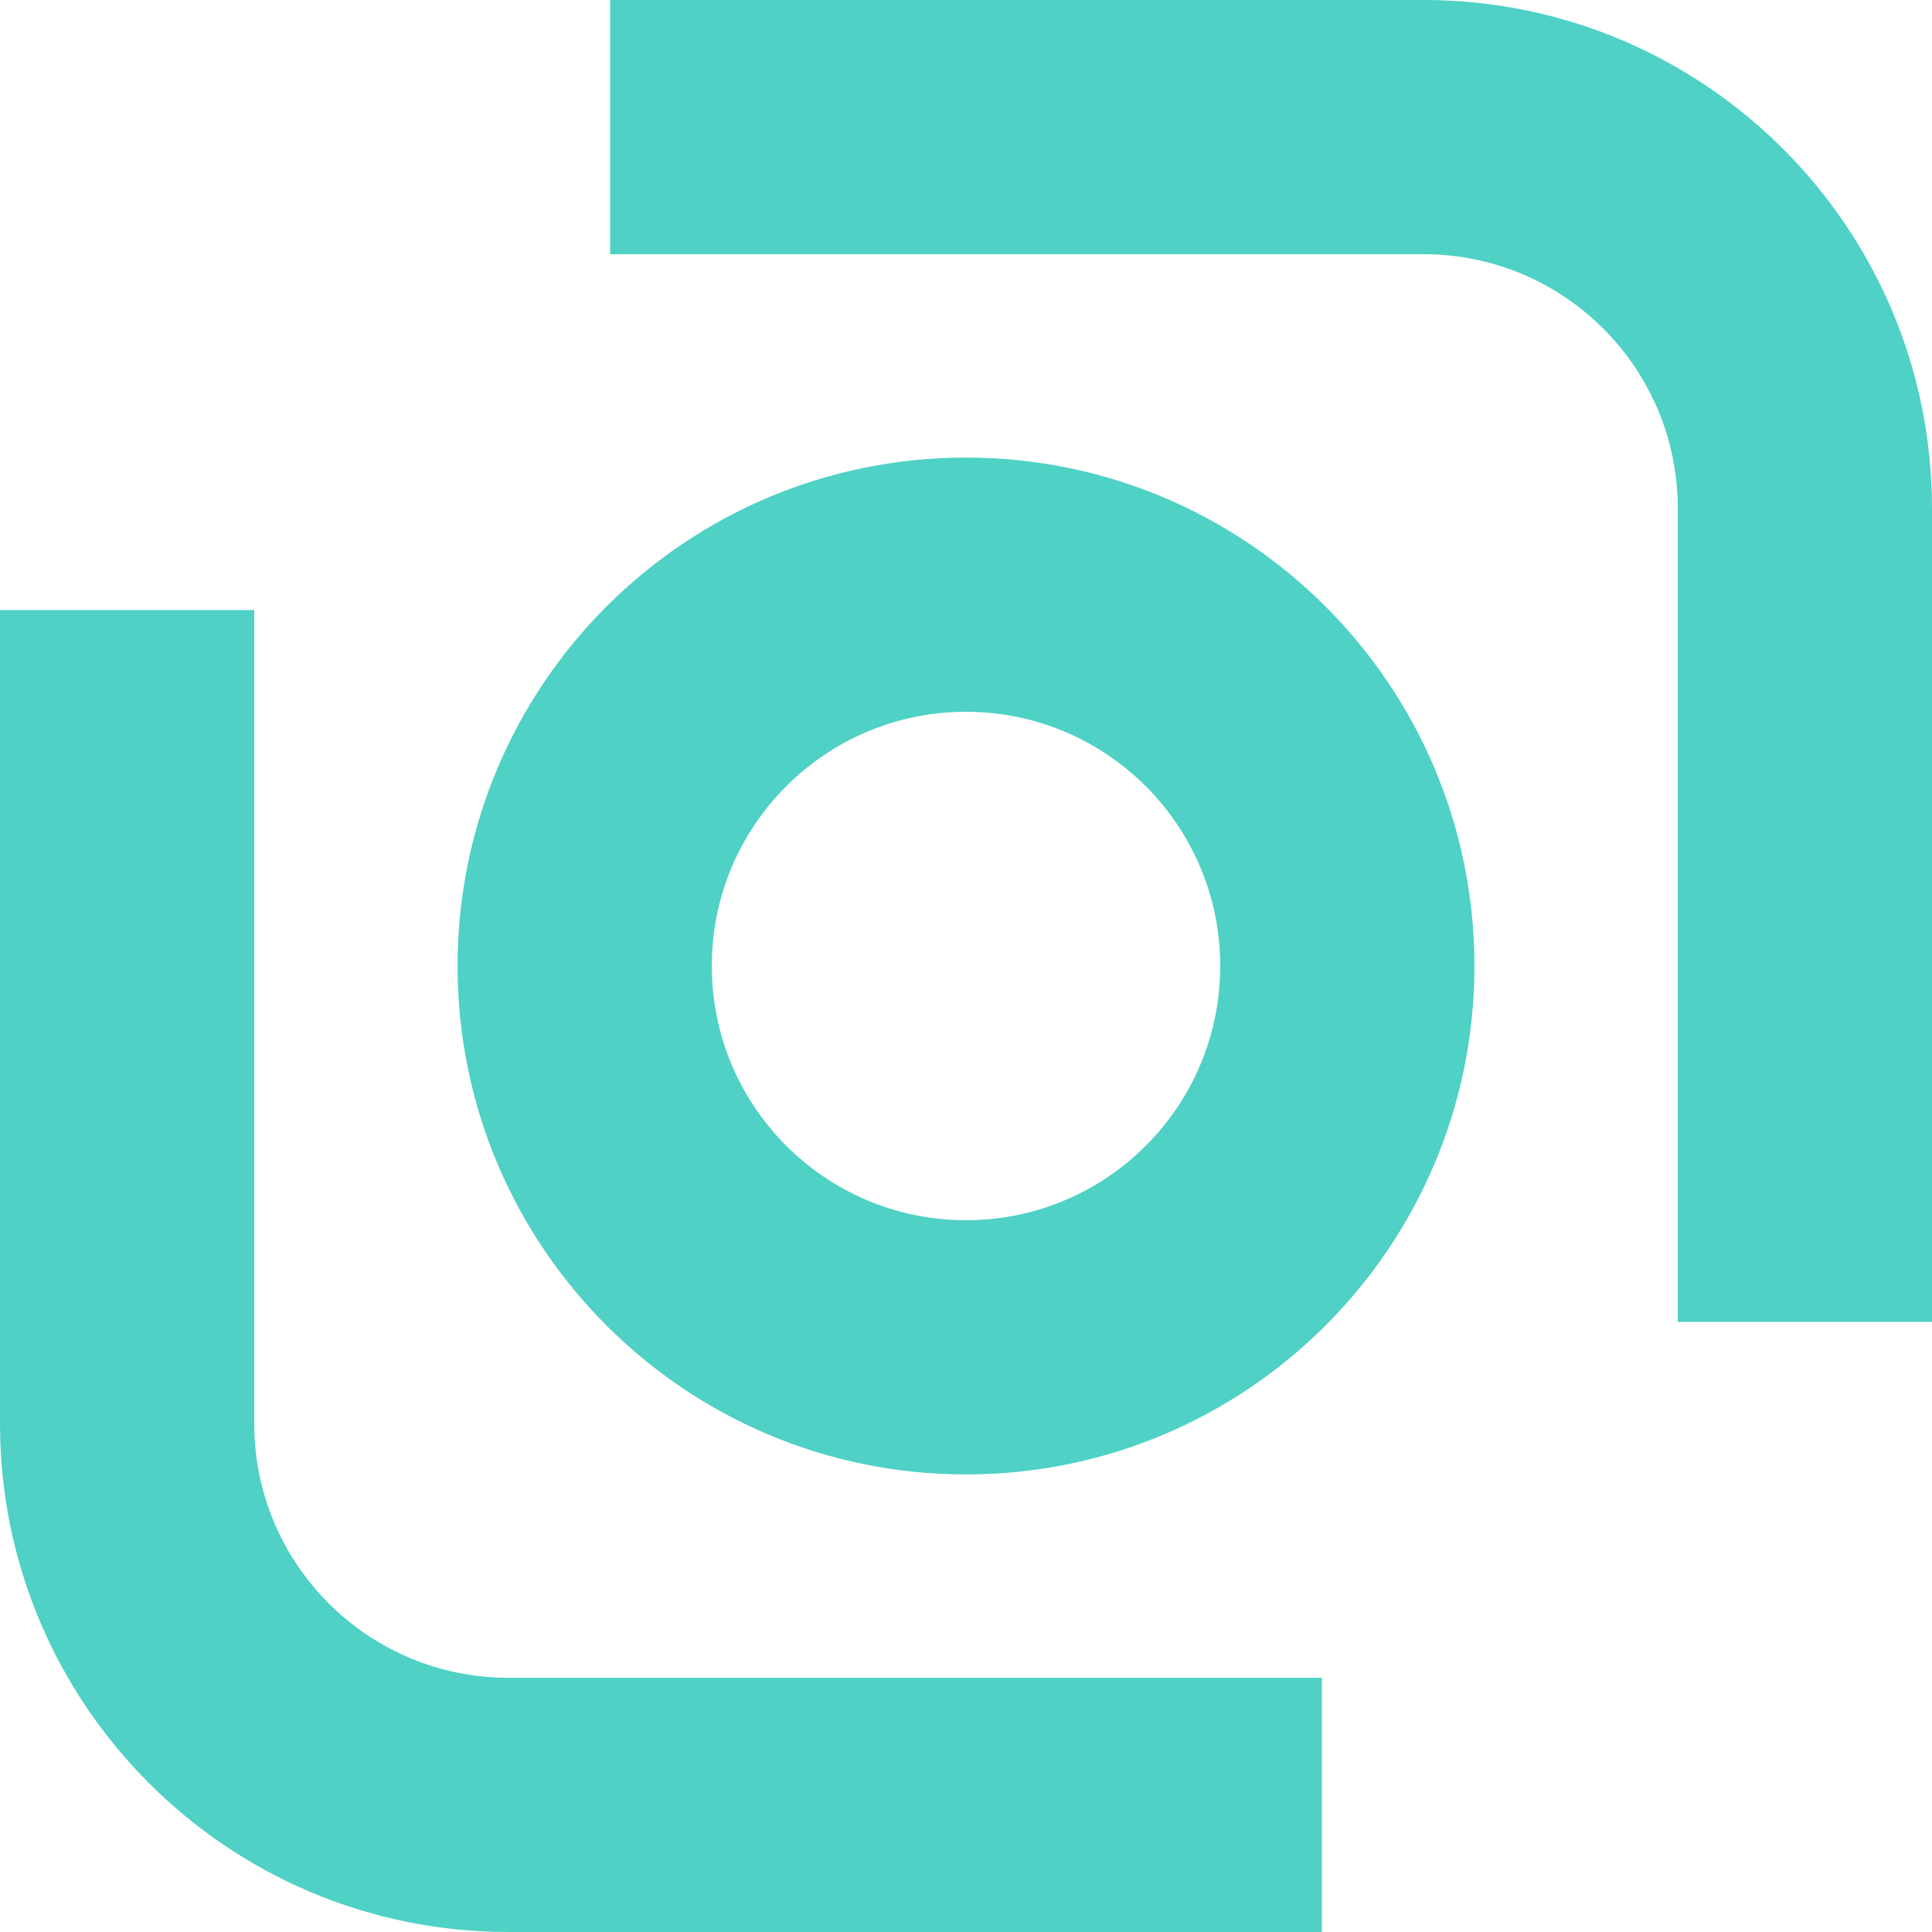
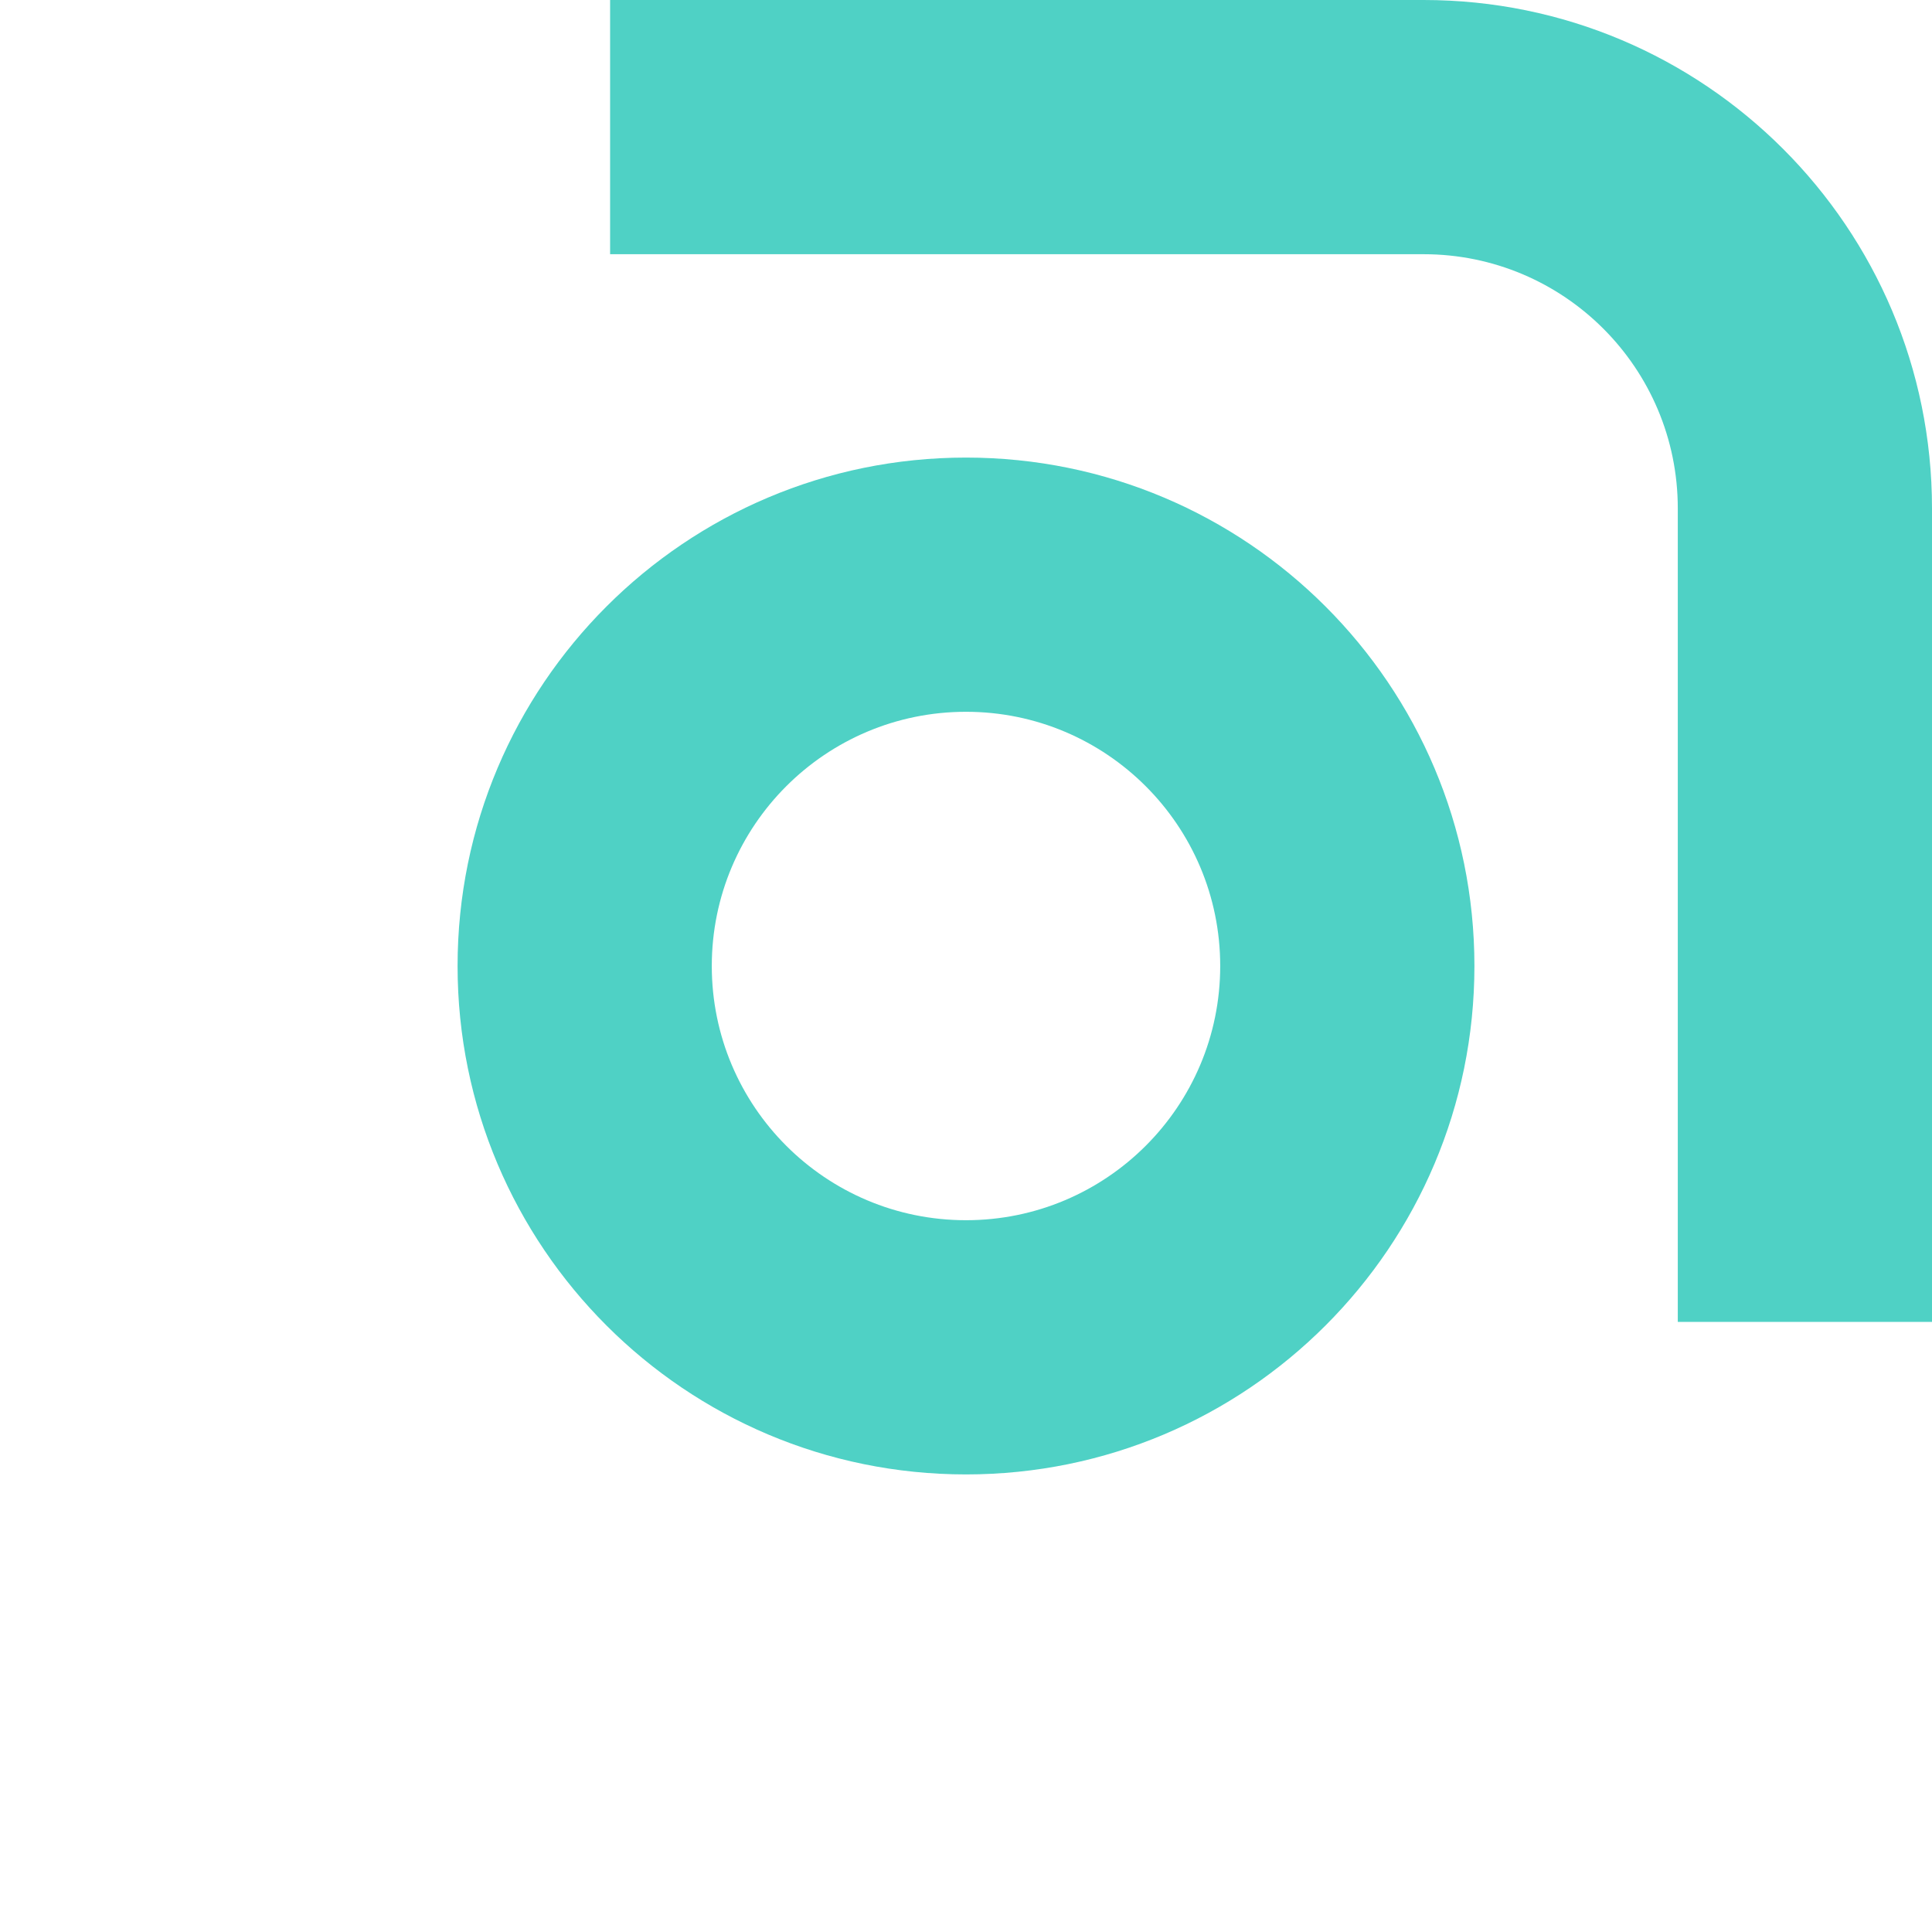
<svg xmlns="http://www.w3.org/2000/svg" width="76" height="76" viewBox="0 0 76 76" fill="none">
  <path d="M56 10H24V0H56C67.046 0 76 8.954 76 20V52H66V20C66 14.477 61.523 10 56 10Z" fill="#4FD1C5" />
-   <path d="M20 66H52V76H20C8.954 76 -9.65645e-07 67.046 0 56L2.06624e-06 24H10L10 56C10 61.523 14.477 66 20 66Z" fill="#4FD1C5" />
  <path fill-rule="evenodd" clip-rule="evenodd" d="M58 38C58 49.046 49.046 58 38 58C26.954 58 18 49.046 18 38C18 26.954 26.954 18 38 18C49.046 18 58 26.954 58 38ZM48 38C48 43.523 43.523 48 38 48C32.477 48 28 43.523 28 38C28 32.477 32.477 28 38 28C43.523 28 48 32.477 48 38Z" fill="#4FD1C5" />
</svg>